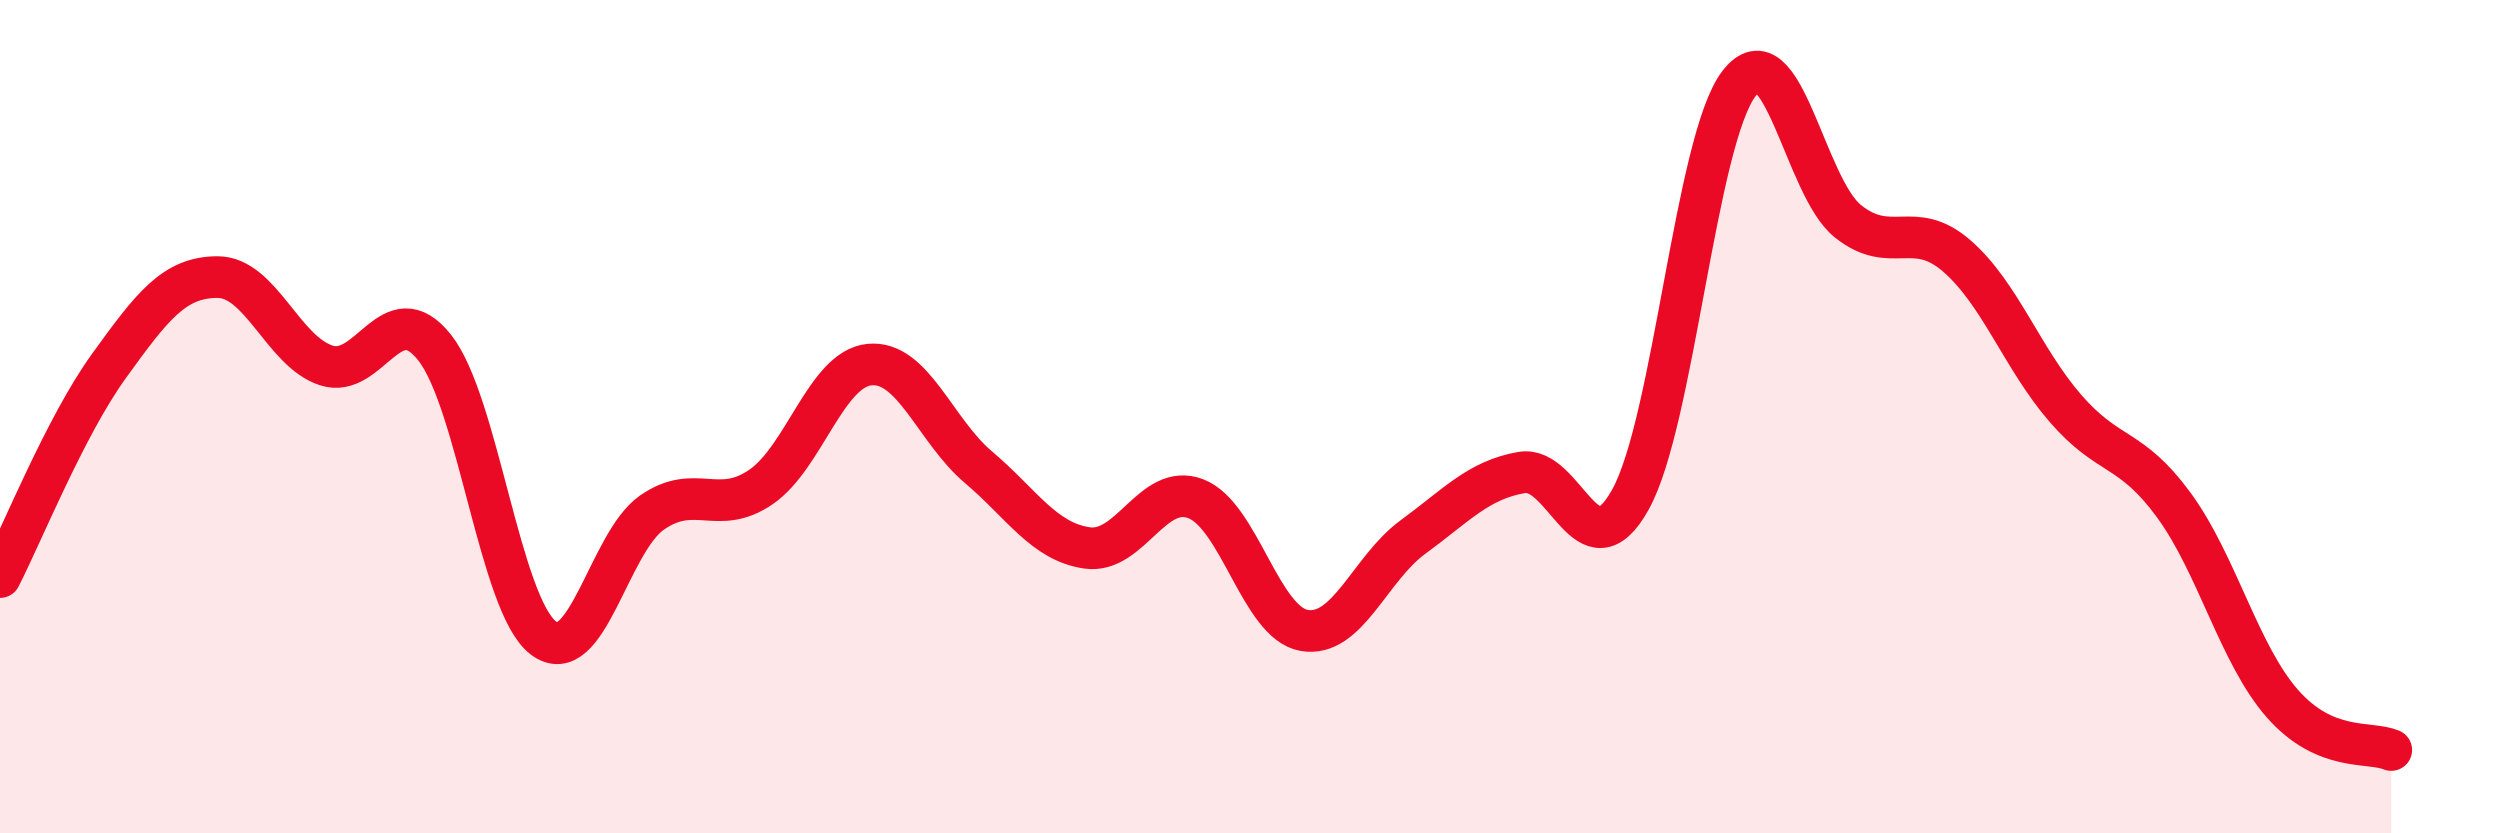
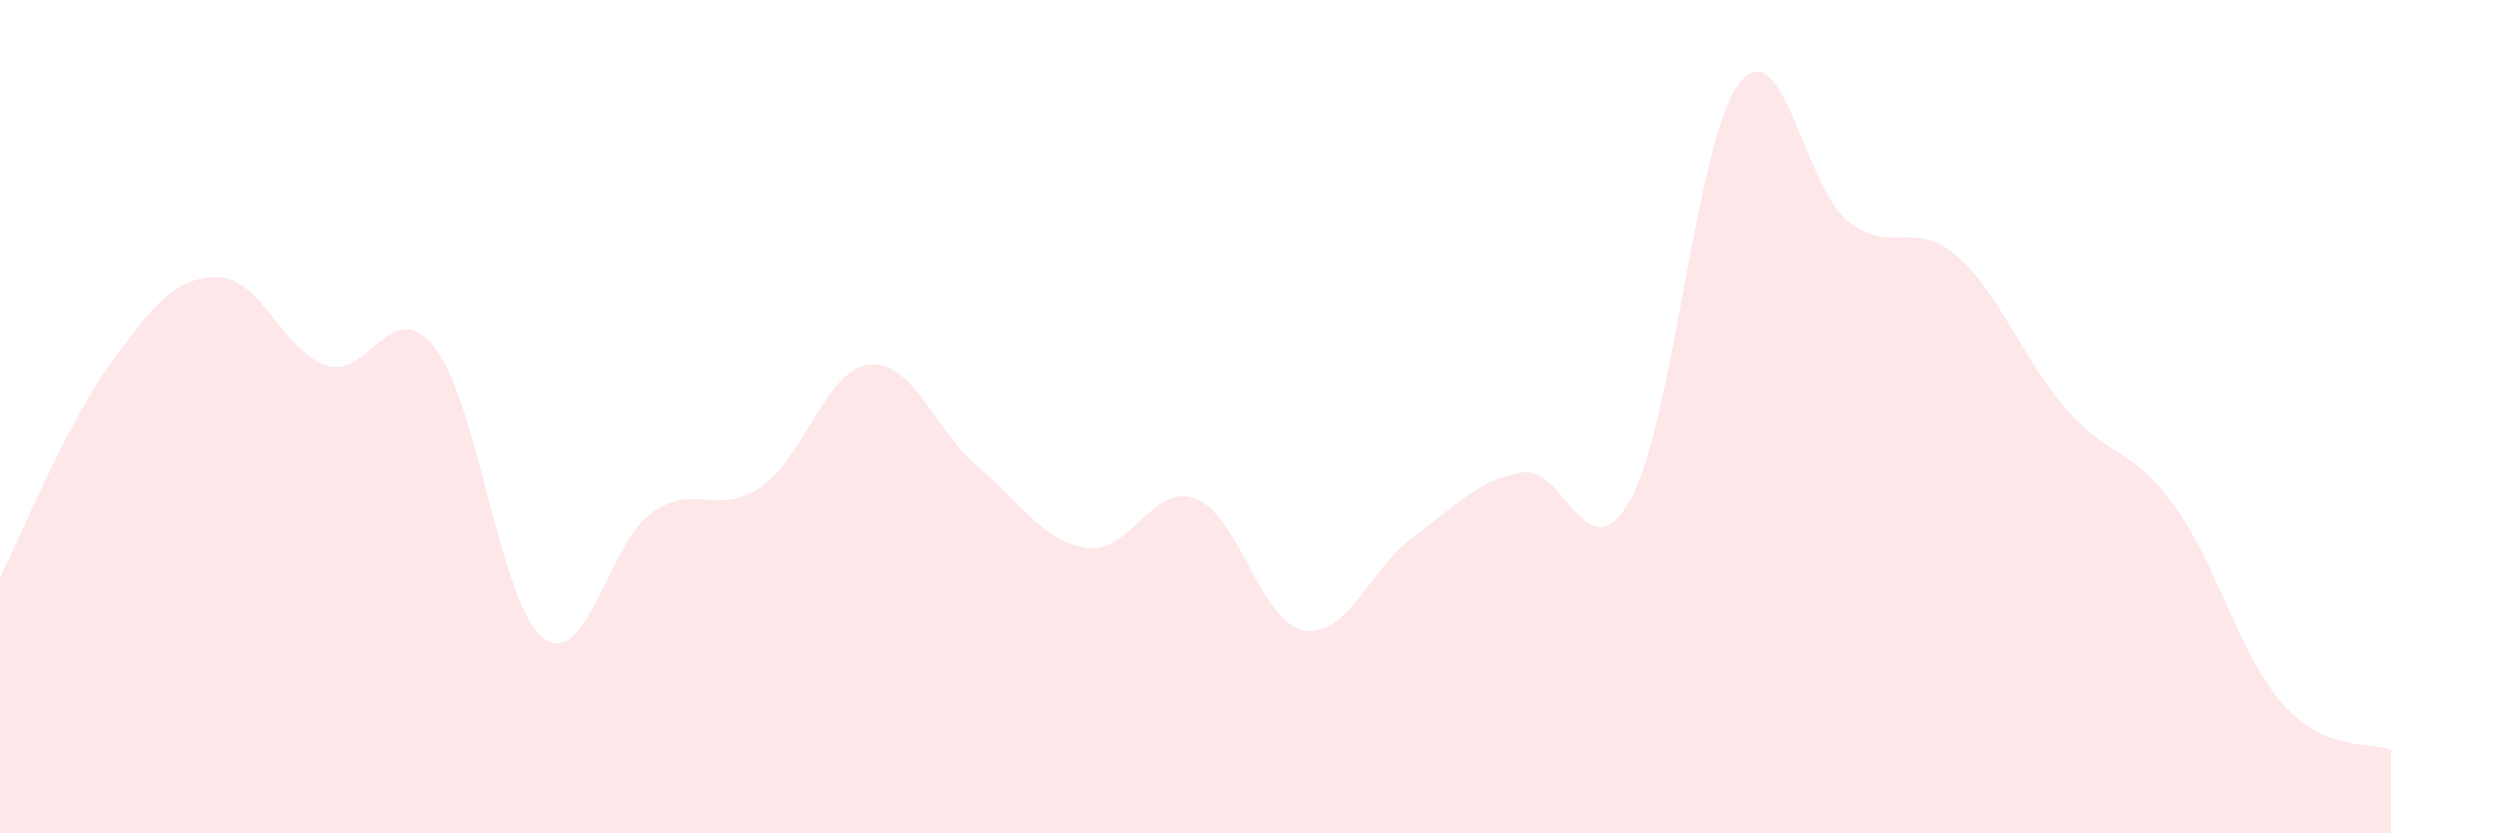
<svg xmlns="http://www.w3.org/2000/svg" width="60" height="20" viewBox="0 0 60 20">
  <path d="M 0,13.85 C 0.52,12.84 1.57,10.23 2.61,8.79 C 3.65,7.35 4.18,6.65 5.22,6.65 C 6.26,6.65 6.79,8.43 7.83,8.77 C 8.87,9.11 9.39,7.03 10.43,8.34 C 11.47,9.65 12,14.52 13.04,15.31 C 14.08,16.1 14.61,13.02 15.65,12.3 C 16.69,11.58 17.22,12.4 18.26,11.69 C 19.3,10.98 19.83,8.85 20.87,8.75 C 21.91,8.65 22.44,10.33 23.48,11.21 C 24.52,12.09 25.05,13 26.09,13.15 C 27.13,13.3 27.66,11.57 28.7,11.97 C 29.74,12.37 30.26,14.95 31.3,15.13 C 32.34,15.31 32.87,13.65 33.91,12.89 C 34.95,12.13 35.48,11.52 36.52,11.34 C 37.56,11.16 38.09,13.86 39.13,11.99 C 40.17,10.12 40.7,3.34 41.74,2 C 42.78,0.66 43.31,4.48 44.35,5.31 C 45.39,6.14 45.92,5.24 46.96,6.14 C 48,7.04 48.53,8.6 49.57,9.8 C 50.61,11 51.13,10.7 52.17,12.12 C 53.21,13.54 53.74,15.71 54.78,16.89 C 55.82,18.07 56.87,17.78 57.39,18L57.39 20L0 20Z" fill="#EB0A25" opacity="0.1" stroke-linecap="round" stroke-linejoin="round" />
-   <path d="M 0,13.85 C 0.52,12.84 1.57,10.23 2.61,8.79 C 3.65,7.35 4.18,6.65 5.22,6.65 C 6.26,6.65 6.79,8.43 7.83,8.77 C 8.87,9.11 9.39,7.03 10.43,8.34 C 11.47,9.65 12,14.52 13.04,15.31 C 14.08,16.1 14.61,13.02 15.65,12.3 C 16.69,11.58 17.22,12.4 18.26,11.69 C 19.3,10.98 19.83,8.85 20.87,8.75 C 21.91,8.65 22.44,10.33 23.48,11.21 C 24.52,12.09 25.05,13 26.09,13.15 C 27.13,13.3 27.66,11.57 28.7,11.97 C 29.74,12.37 30.26,14.95 31.3,15.13 C 32.34,15.31 32.87,13.65 33.91,12.89 C 34.95,12.13 35.48,11.52 36.52,11.34 C 37.56,11.16 38.09,13.86 39.13,11.99 C 40.17,10.12 40.7,3.34 41.74,2 C 42.78,0.66 43.31,4.48 44.35,5.31 C 45.39,6.14 45.92,5.24 46.96,6.14 C 48,7.04 48.53,8.6 49.57,9.8 C 50.61,11 51.13,10.7 52.17,12.12 C 53.21,13.54 53.74,15.71 54.78,16.89 C 55.82,18.07 56.87,17.78 57.39,18" stroke="#EB0A25" stroke-width="1" fill="none" stroke-linecap="round" stroke-linejoin="round" />
</svg>